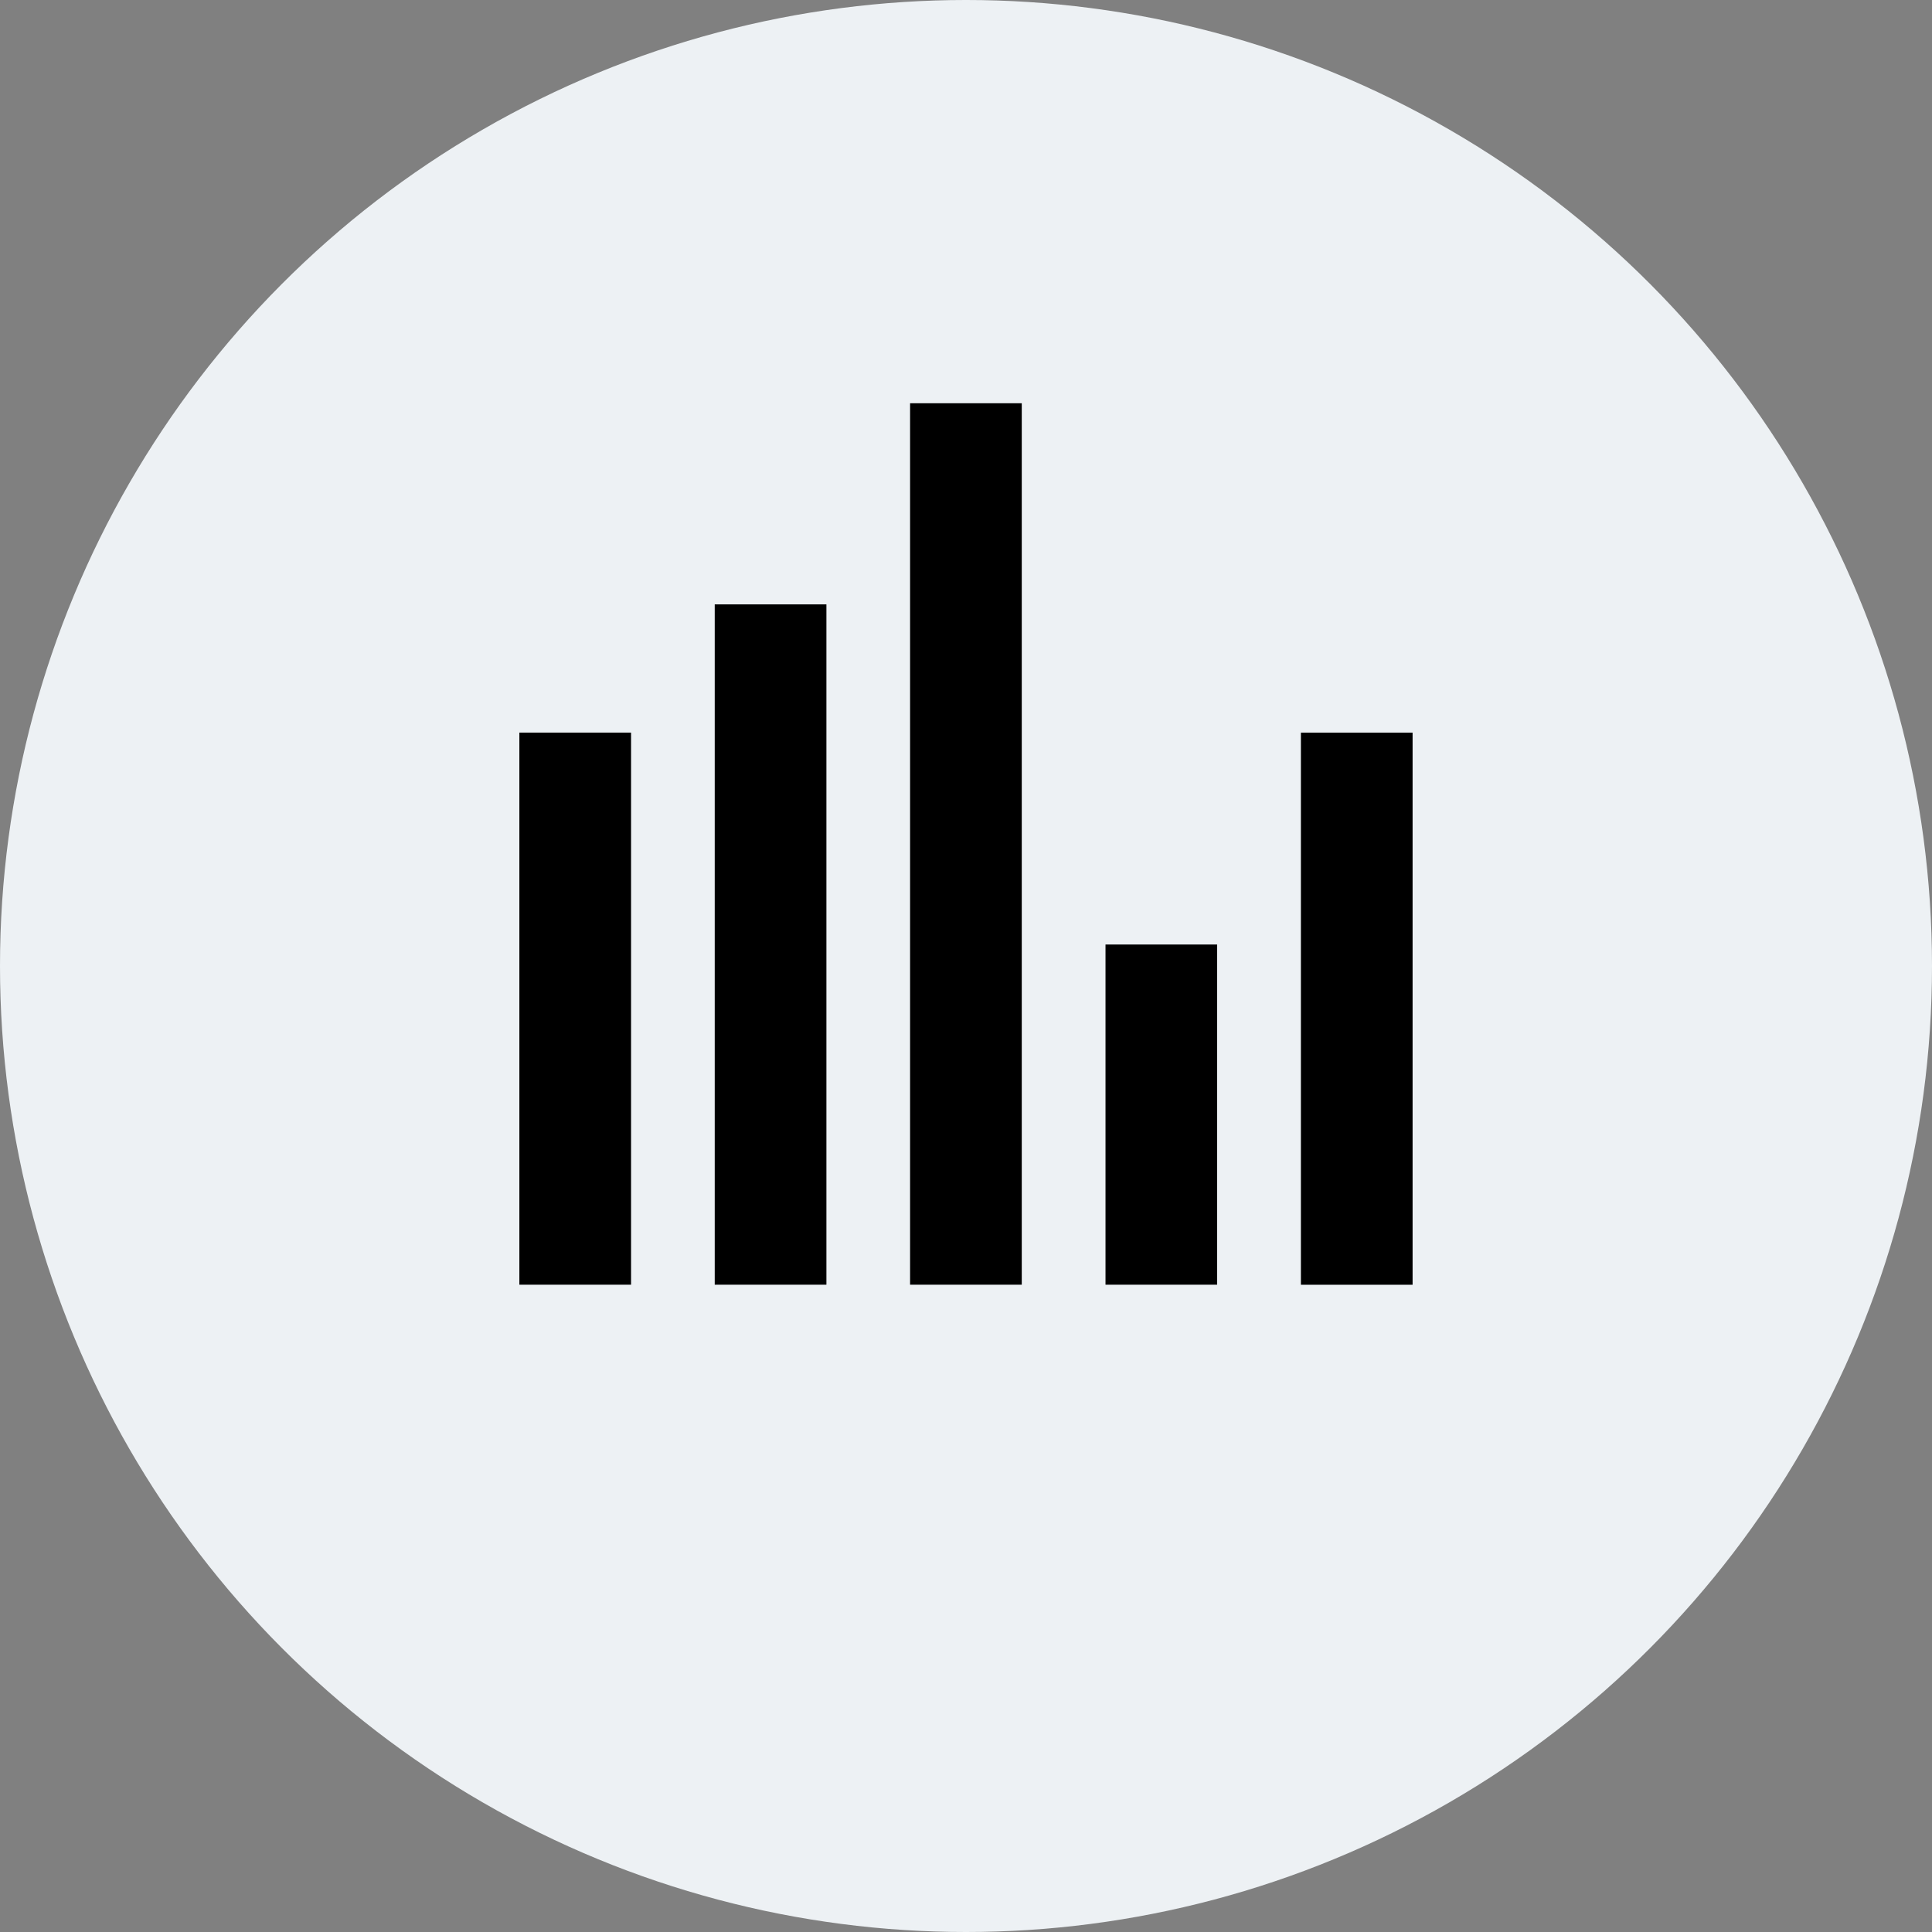
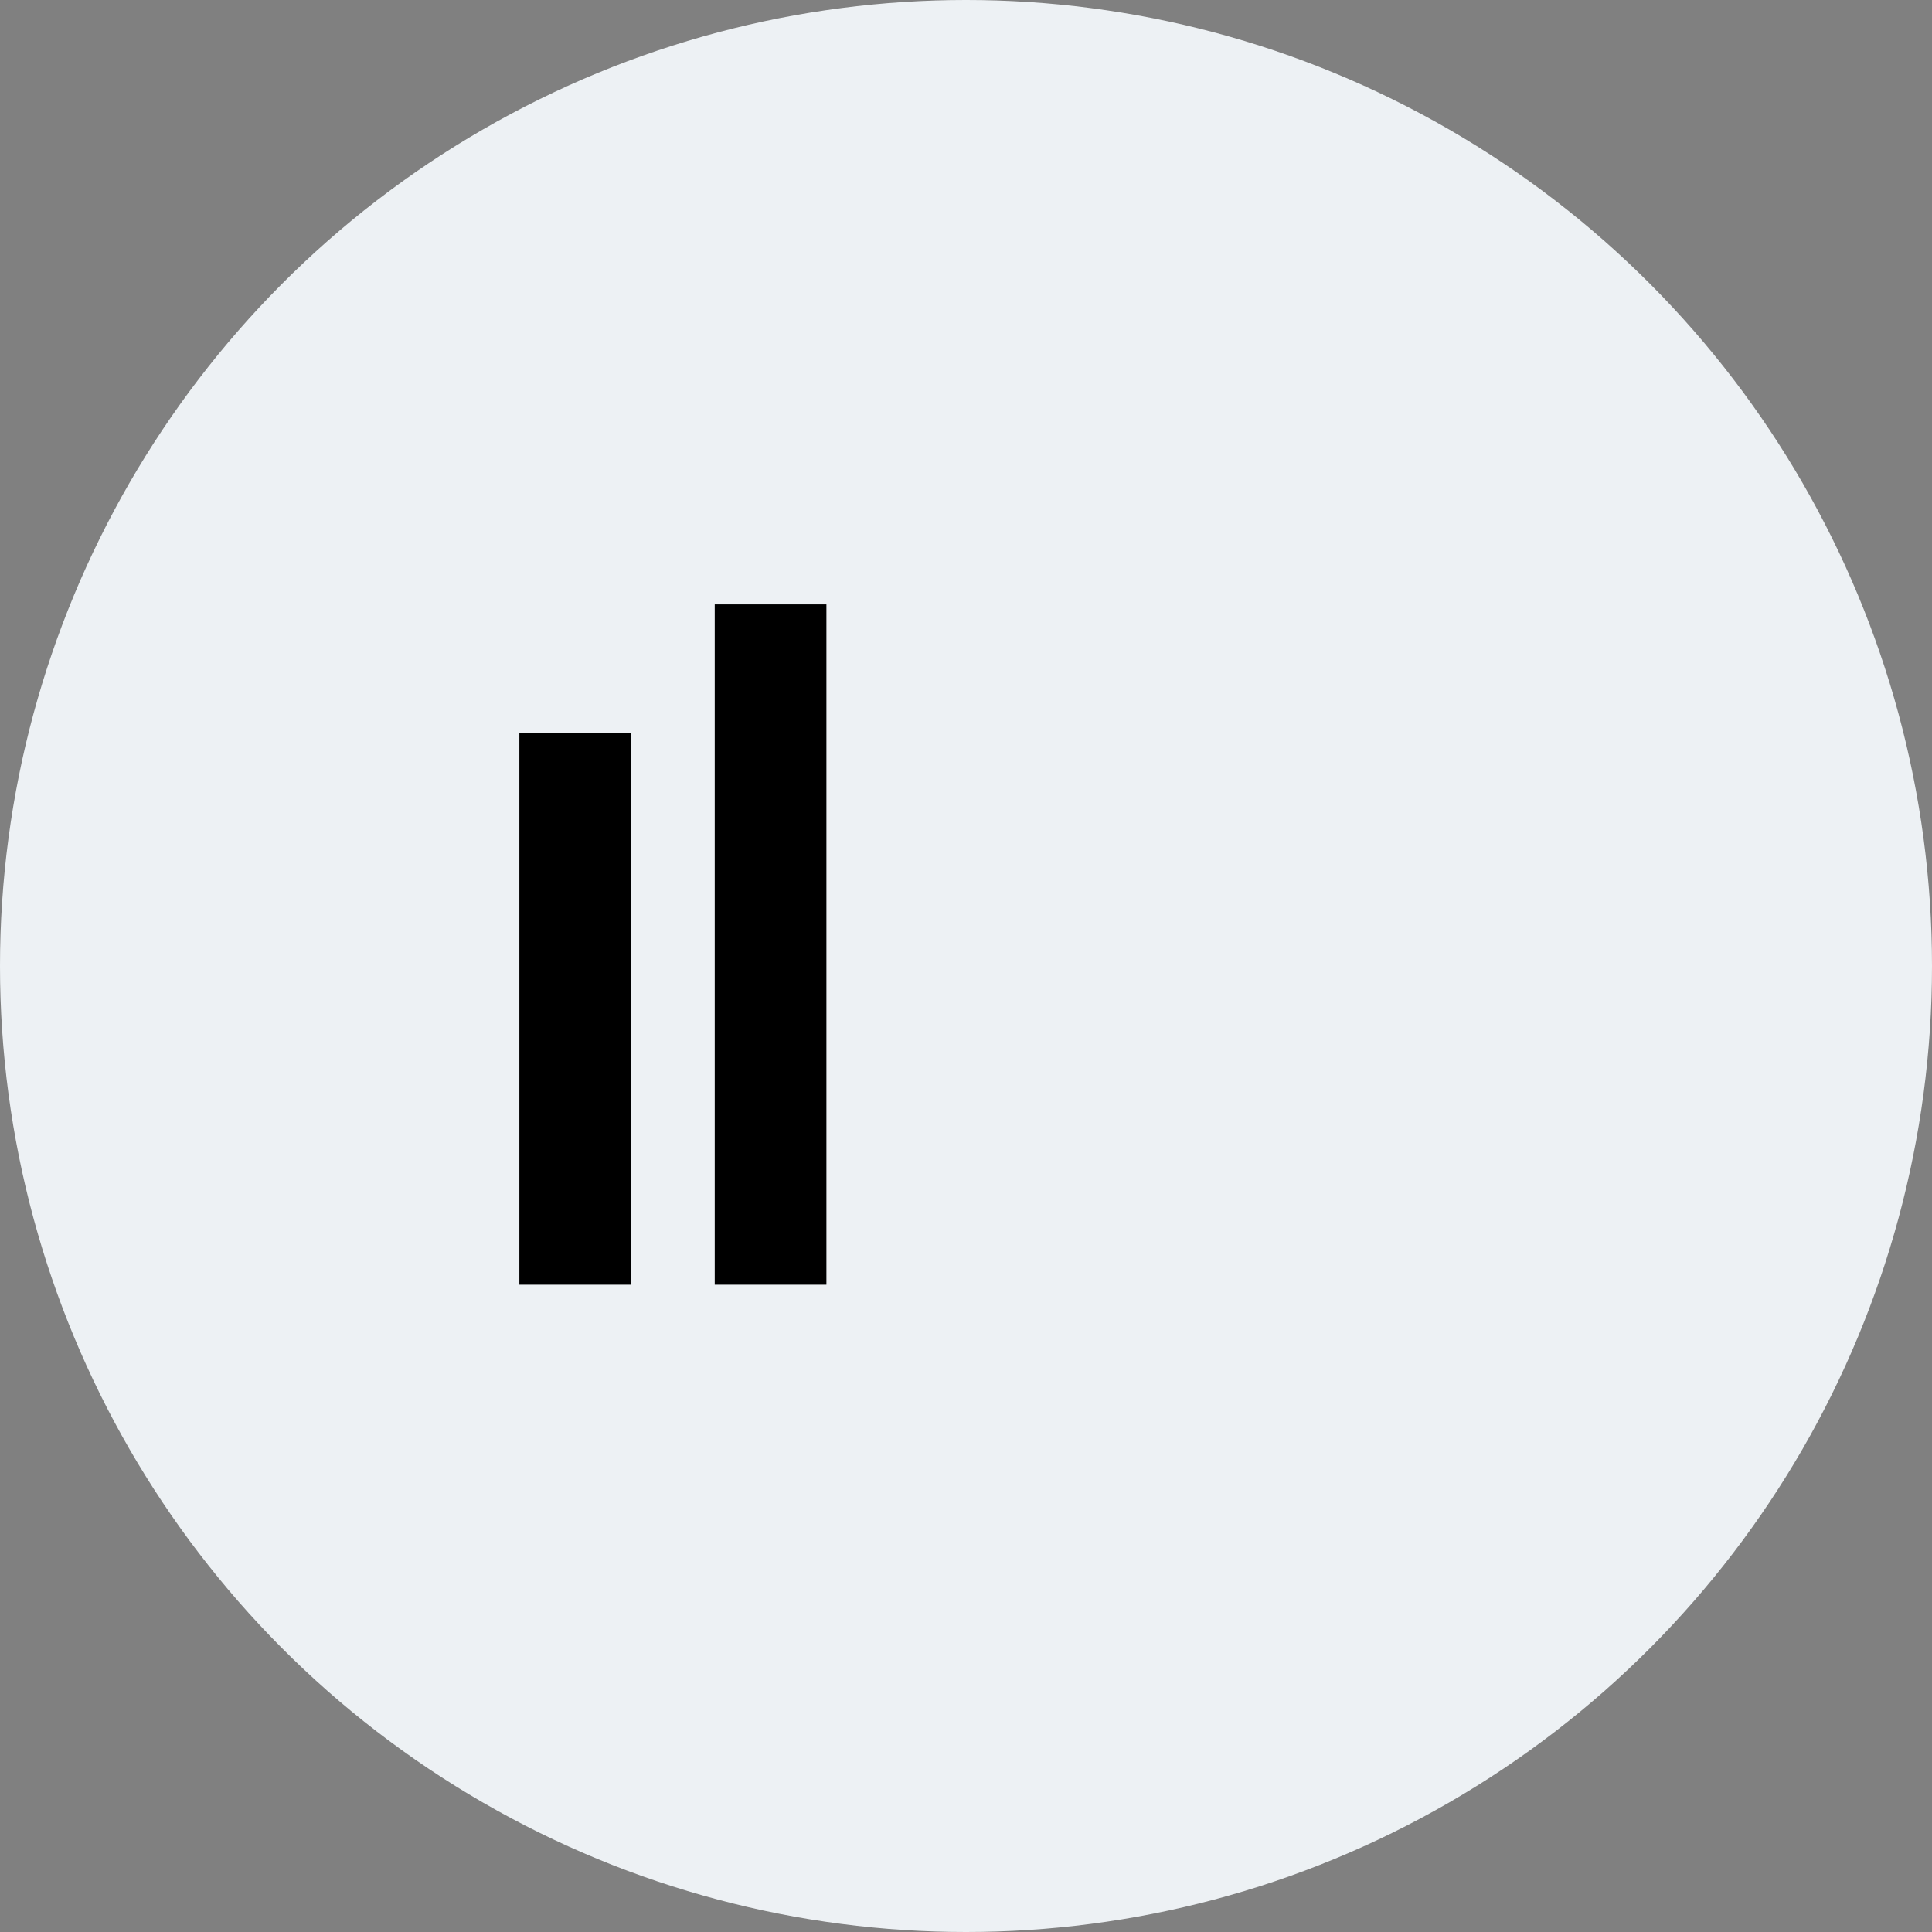
<svg xmlns="http://www.w3.org/2000/svg" width="52" height="52" viewBox="0 0 52 52">
  <rect x="0" y="0" width="52" height="52" fill="#808080" stroke="none" />
  <defs>
    <clipPath id="clip-path">
      <rect id="Rectangle_1814" data-name="Rectangle 1814" width="3.006" height="14.86" />
    </clipPath>
    <clipPath id="clip-path-2">
      <rect id="Rectangle_1816" data-name="Rectangle 1816" width="3.006" height="18.311" />
    </clipPath>
    <clipPath id="clip-path-3">
-       <rect id="Rectangle_1818" data-name="Rectangle 1818" width="3.006" height="23.724" />
-     </clipPath>
+       </clipPath>
    <clipPath id="clip-path-4">
      <rect id="Rectangle_1820" data-name="Rectangle 1820" width="3.004" height="9.156" />
    </clipPath>
    <clipPath id="clip-path-5">
-       <rect id="Rectangle_1824" data-name="Rectangle 1824" width="3.006" height="14.859" />
-     </clipPath>
+       </clipPath>
  </defs>
  <g id="Groupe_1364" data-name="Groupe 1364" transform="translate(-221 -1373)">
    <g id="Groupe_1356" data-name="Groupe 1356" transform="translate(-162 455)">
      <circle id="Ellipse_77" data-name="Ellipse 77" cx="26" cy="26" r="26" transform="translate(383 918)" fill="#edf1f4" />
    </g>
    <g id="Groupe_1363" data-name="Groupe 1363" transform="translate(-420.056 761.854)">
      <g id="Groupe_1357" data-name="Groupe 1357" transform="translate(655.035 630.864)">
        <g id="Groupe_1338" data-name="Groupe 1338" transform="translate(0 0)" clip-path="url(#clip-path)">
          <rect id="Rectangle_1813" data-name="Rectangle 1813" width="3.006" height="14.86" transform="translate(0 0)" />
        </g>
      </g>
      <g id="Groupe_1358" data-name="Groupe 1358" transform="translate(660.293 627.413)">
        <g id="Groupe_1340" data-name="Groupe 1340" transform="translate(0 0)" clip-path="url(#clip-path-2)">
          <rect id="Rectangle_1815" data-name="Rectangle 1815" width="3.006" height="18.311" transform="translate(0 0)" />
        </g>
      </g>
      <g id="Groupe_1359" data-name="Groupe 1359" transform="translate(665.551 622)">
        <g id="Groupe_1342" data-name="Groupe 1342" transform="translate(0 0)" clip-path="url(#clip-path-3)">
-           <rect id="Rectangle_1817" data-name="Rectangle 1817" width="3.006" height="23.724" />
-         </g>
+           </g>
      </g>
      <g id="Groupe_1360" data-name="Groupe 1360" transform="translate(670.811 636.568)">
        <g id="Groupe_1344" data-name="Groupe 1344" transform="translate(0 0)" clip-path="url(#clip-path-4)">
-           <rect id="Rectangle_1819" data-name="Rectangle 1819" width="3.004" height="9.156" transform="translate(0 0)" />
-         </g>
+           </g>
      </g>
      <g id="Groupe_1362" data-name="Groupe 1362" transform="translate(676.07 630.866)">
        <g id="Groupe_1348" data-name="Groupe 1348" transform="translate(0 0)" clip-path="url(#clip-path-5)">
          <rect id="Rectangle_1823" data-name="Rectangle 1823" width="3.006" height="14.859" transform="translate(0 0)" />
        </g>
      </g>
    </g>
  </g>
</svg>